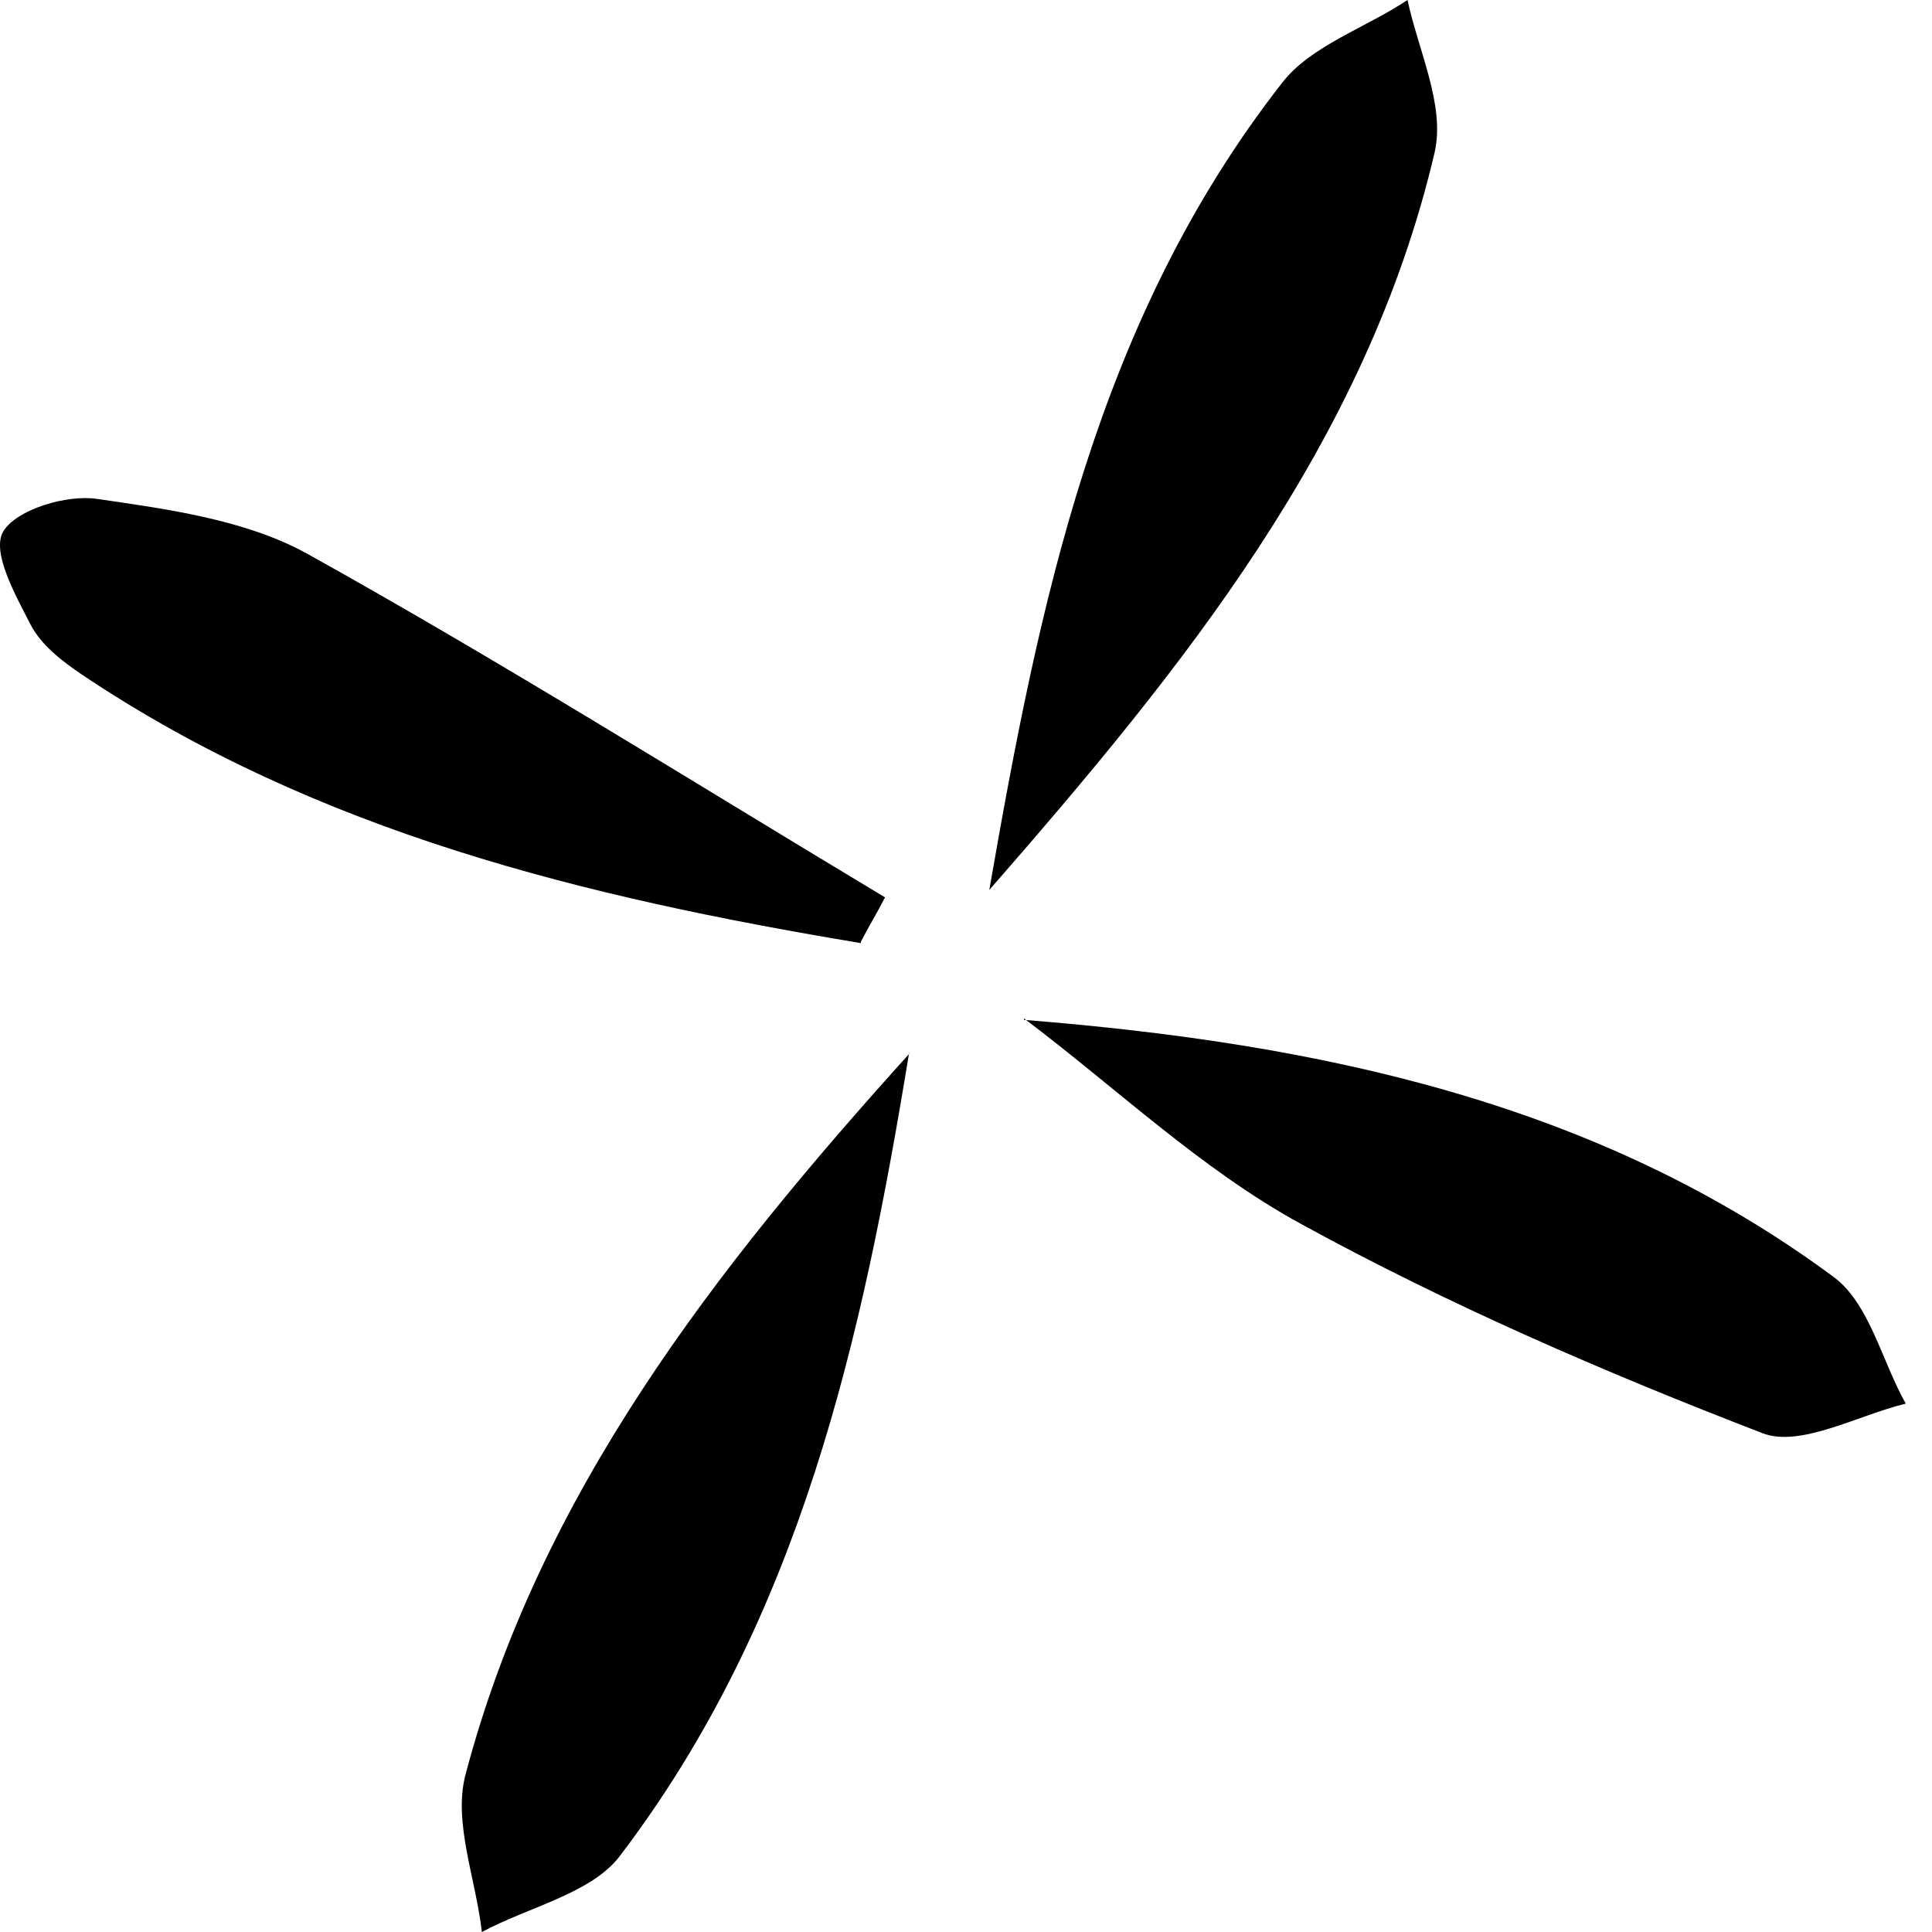
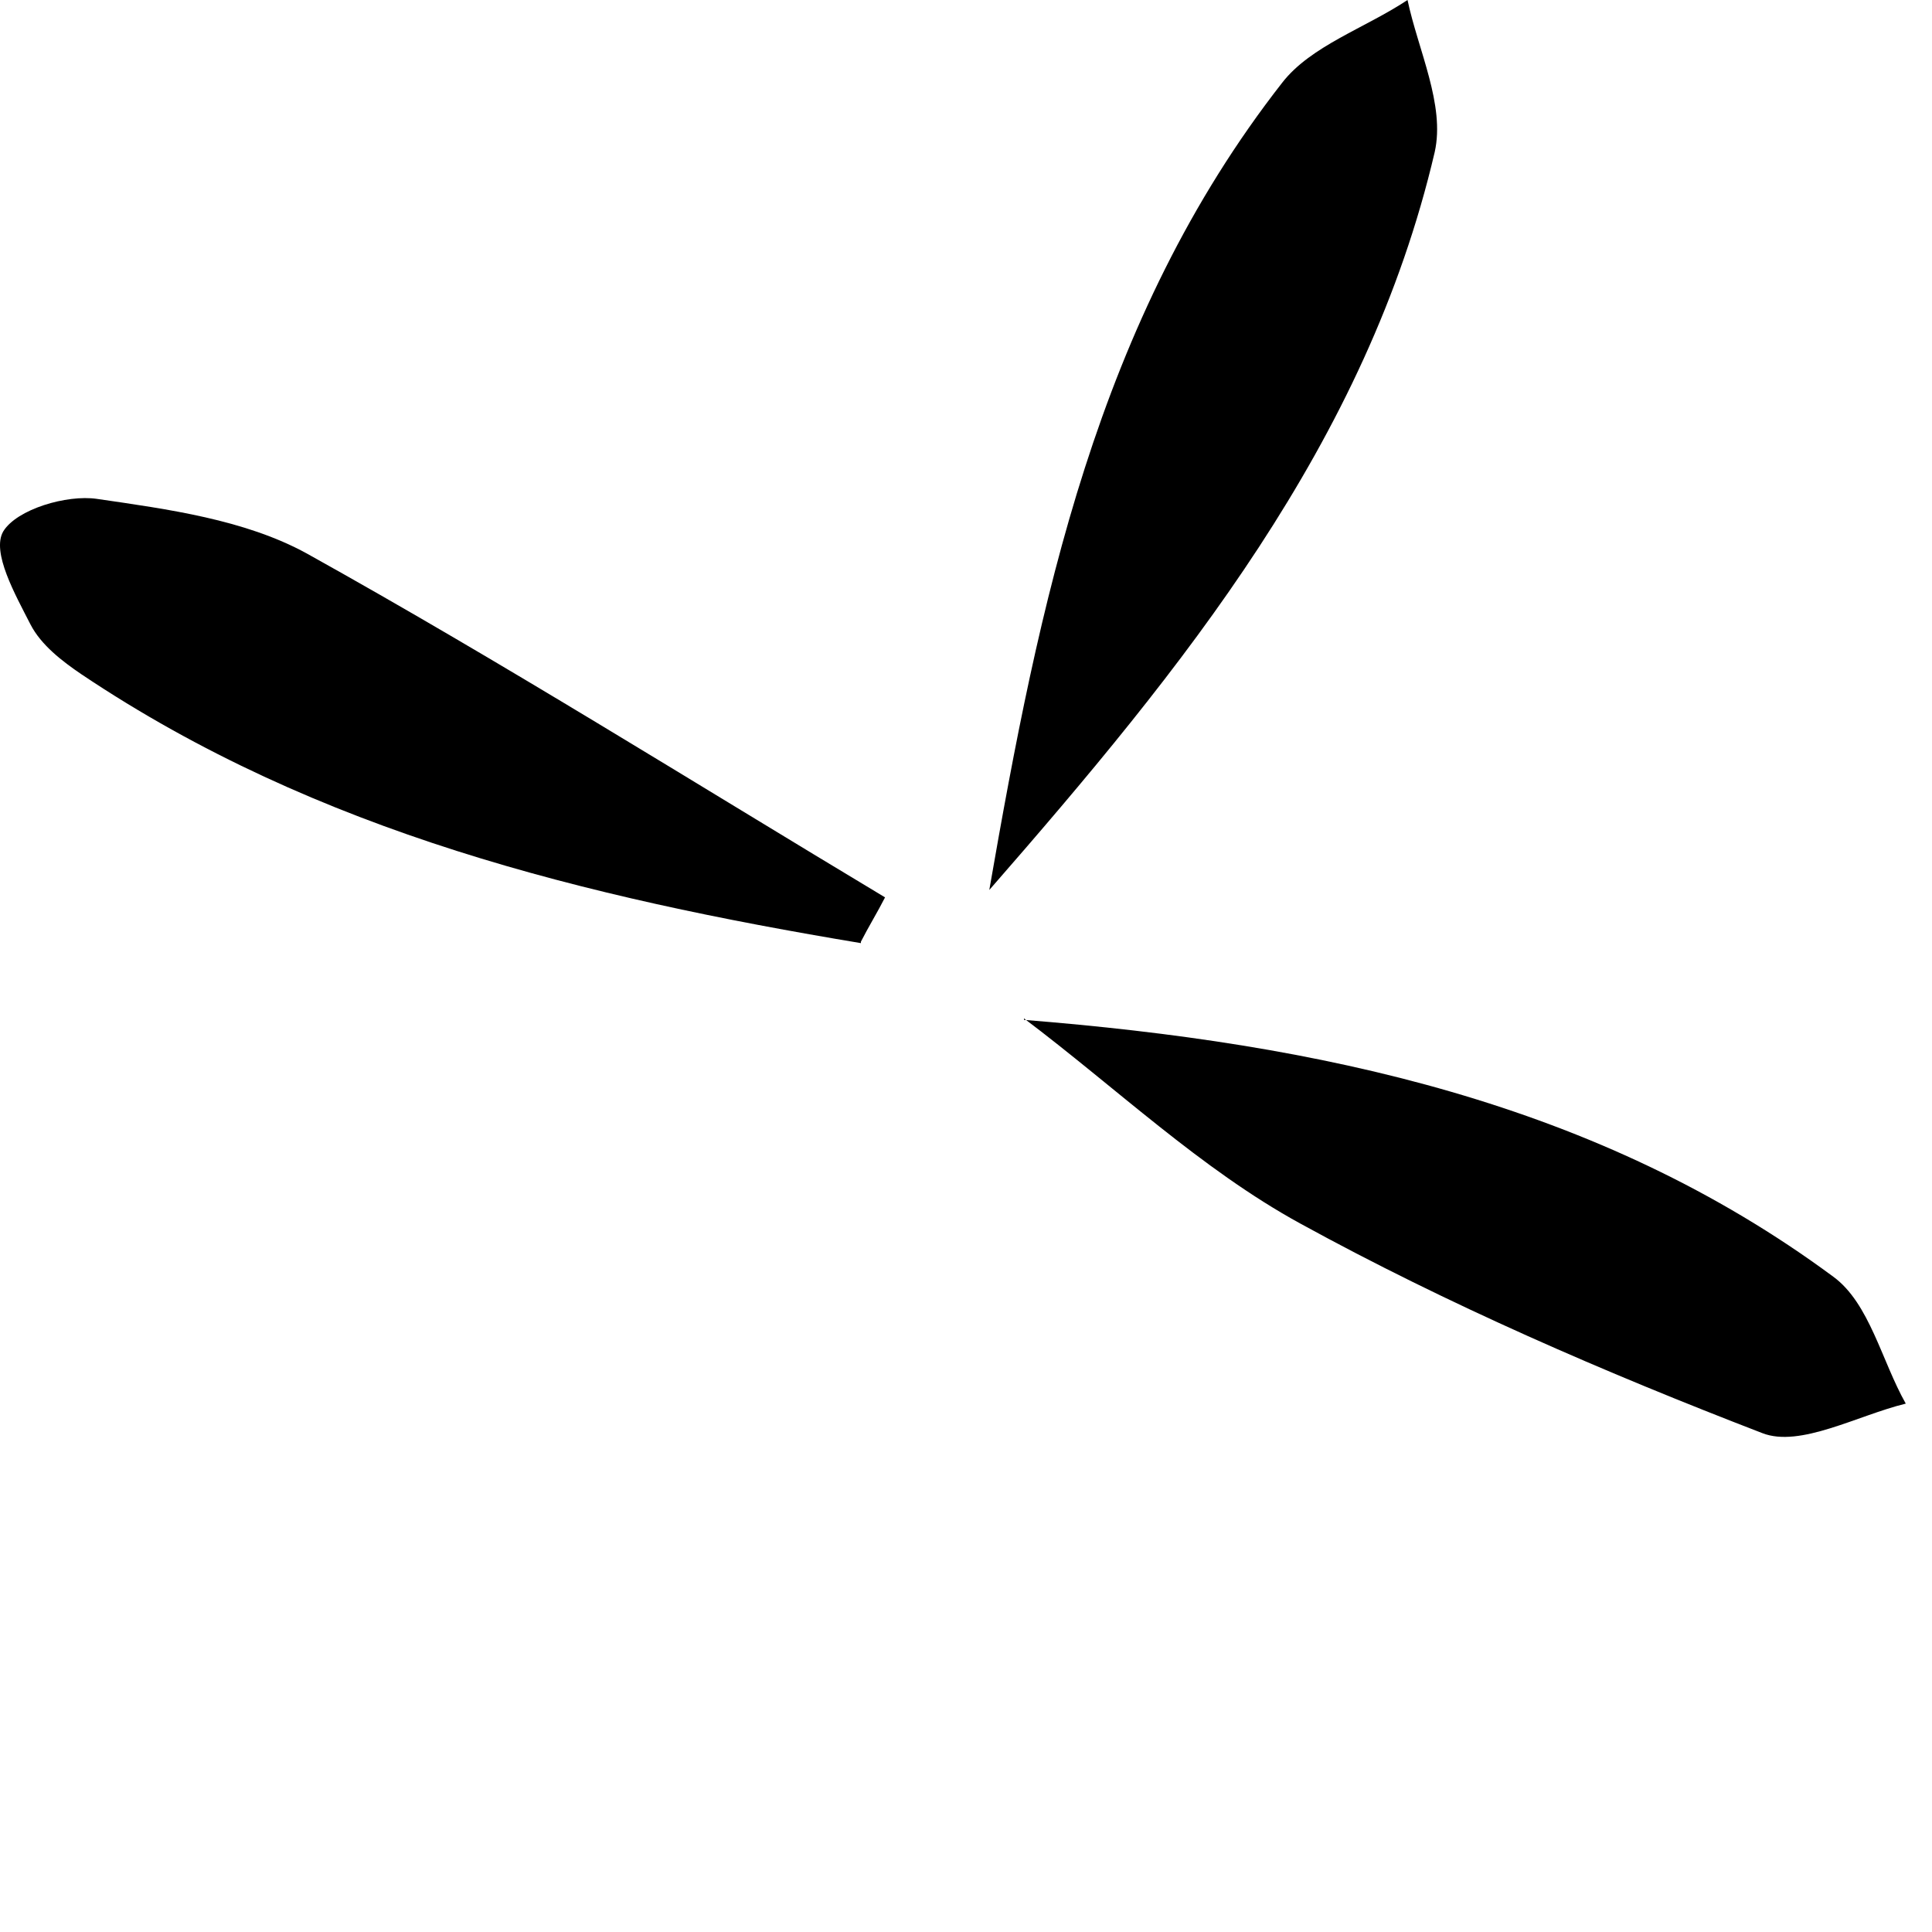
<svg xmlns="http://www.w3.org/2000/svg" width="69" height="69" viewBox="0 0 69 69" fill="none">
-   <path d="M35.332 31.785C37.112 21.559 39.161 11.438 45.794 2.952C46.818 1.634 48.76 1.002 50.269 0C50.647 1.792 51.617 3.743 51.24 5.429C48.813 15.814 42.234 23.878 35.332 31.785Z" fill="black" />
+   <path d="M35.332 31.785C37.112 21.559 39.161 11.438 45.794 2.952C46.818 1.634 48.76 1.002 50.269 0C50.647 1.792 51.617 3.743 51.24 5.429C48.813 15.814 42.234 23.878 35.332 31.785" fill="black" />
  <path d="M30.747 33.683C20.932 32.049 11.333 29.73 2.921 24.09C2.22 23.615 1.465 23.036 1.087 22.298C0.548 21.243 -0.315 19.715 0.117 18.977C0.602 18.186 2.382 17.659 3.46 17.817C5.995 18.186 8.745 18.555 10.956 19.767C17.966 23.668 24.761 27.938 31.609 32.049C31.34 32.577 31.016 33.104 30.747 33.631V33.683Z" fill="black" />
  <path d="M36.57 36.424C47.14 37.267 57.062 39.376 65.474 45.596C66.769 46.544 67.2 48.6 68.063 50.129C66.337 50.551 64.288 51.71 62.94 51.183C57.332 49.022 51.723 46.597 46.439 43.698C42.88 41.748 39.86 38.849 36.57 36.371V36.424Z" fill="black" />
-   <path d="M32.471 37.584C30.799 47.81 28.588 57.825 22.117 66.312C21.093 67.63 18.882 68.104 17.21 69C16.994 67.103 16.186 65.1 16.617 63.413C19.259 53.345 25.569 45.28 32.471 37.637V37.584Z" fill="black" />
</svg>